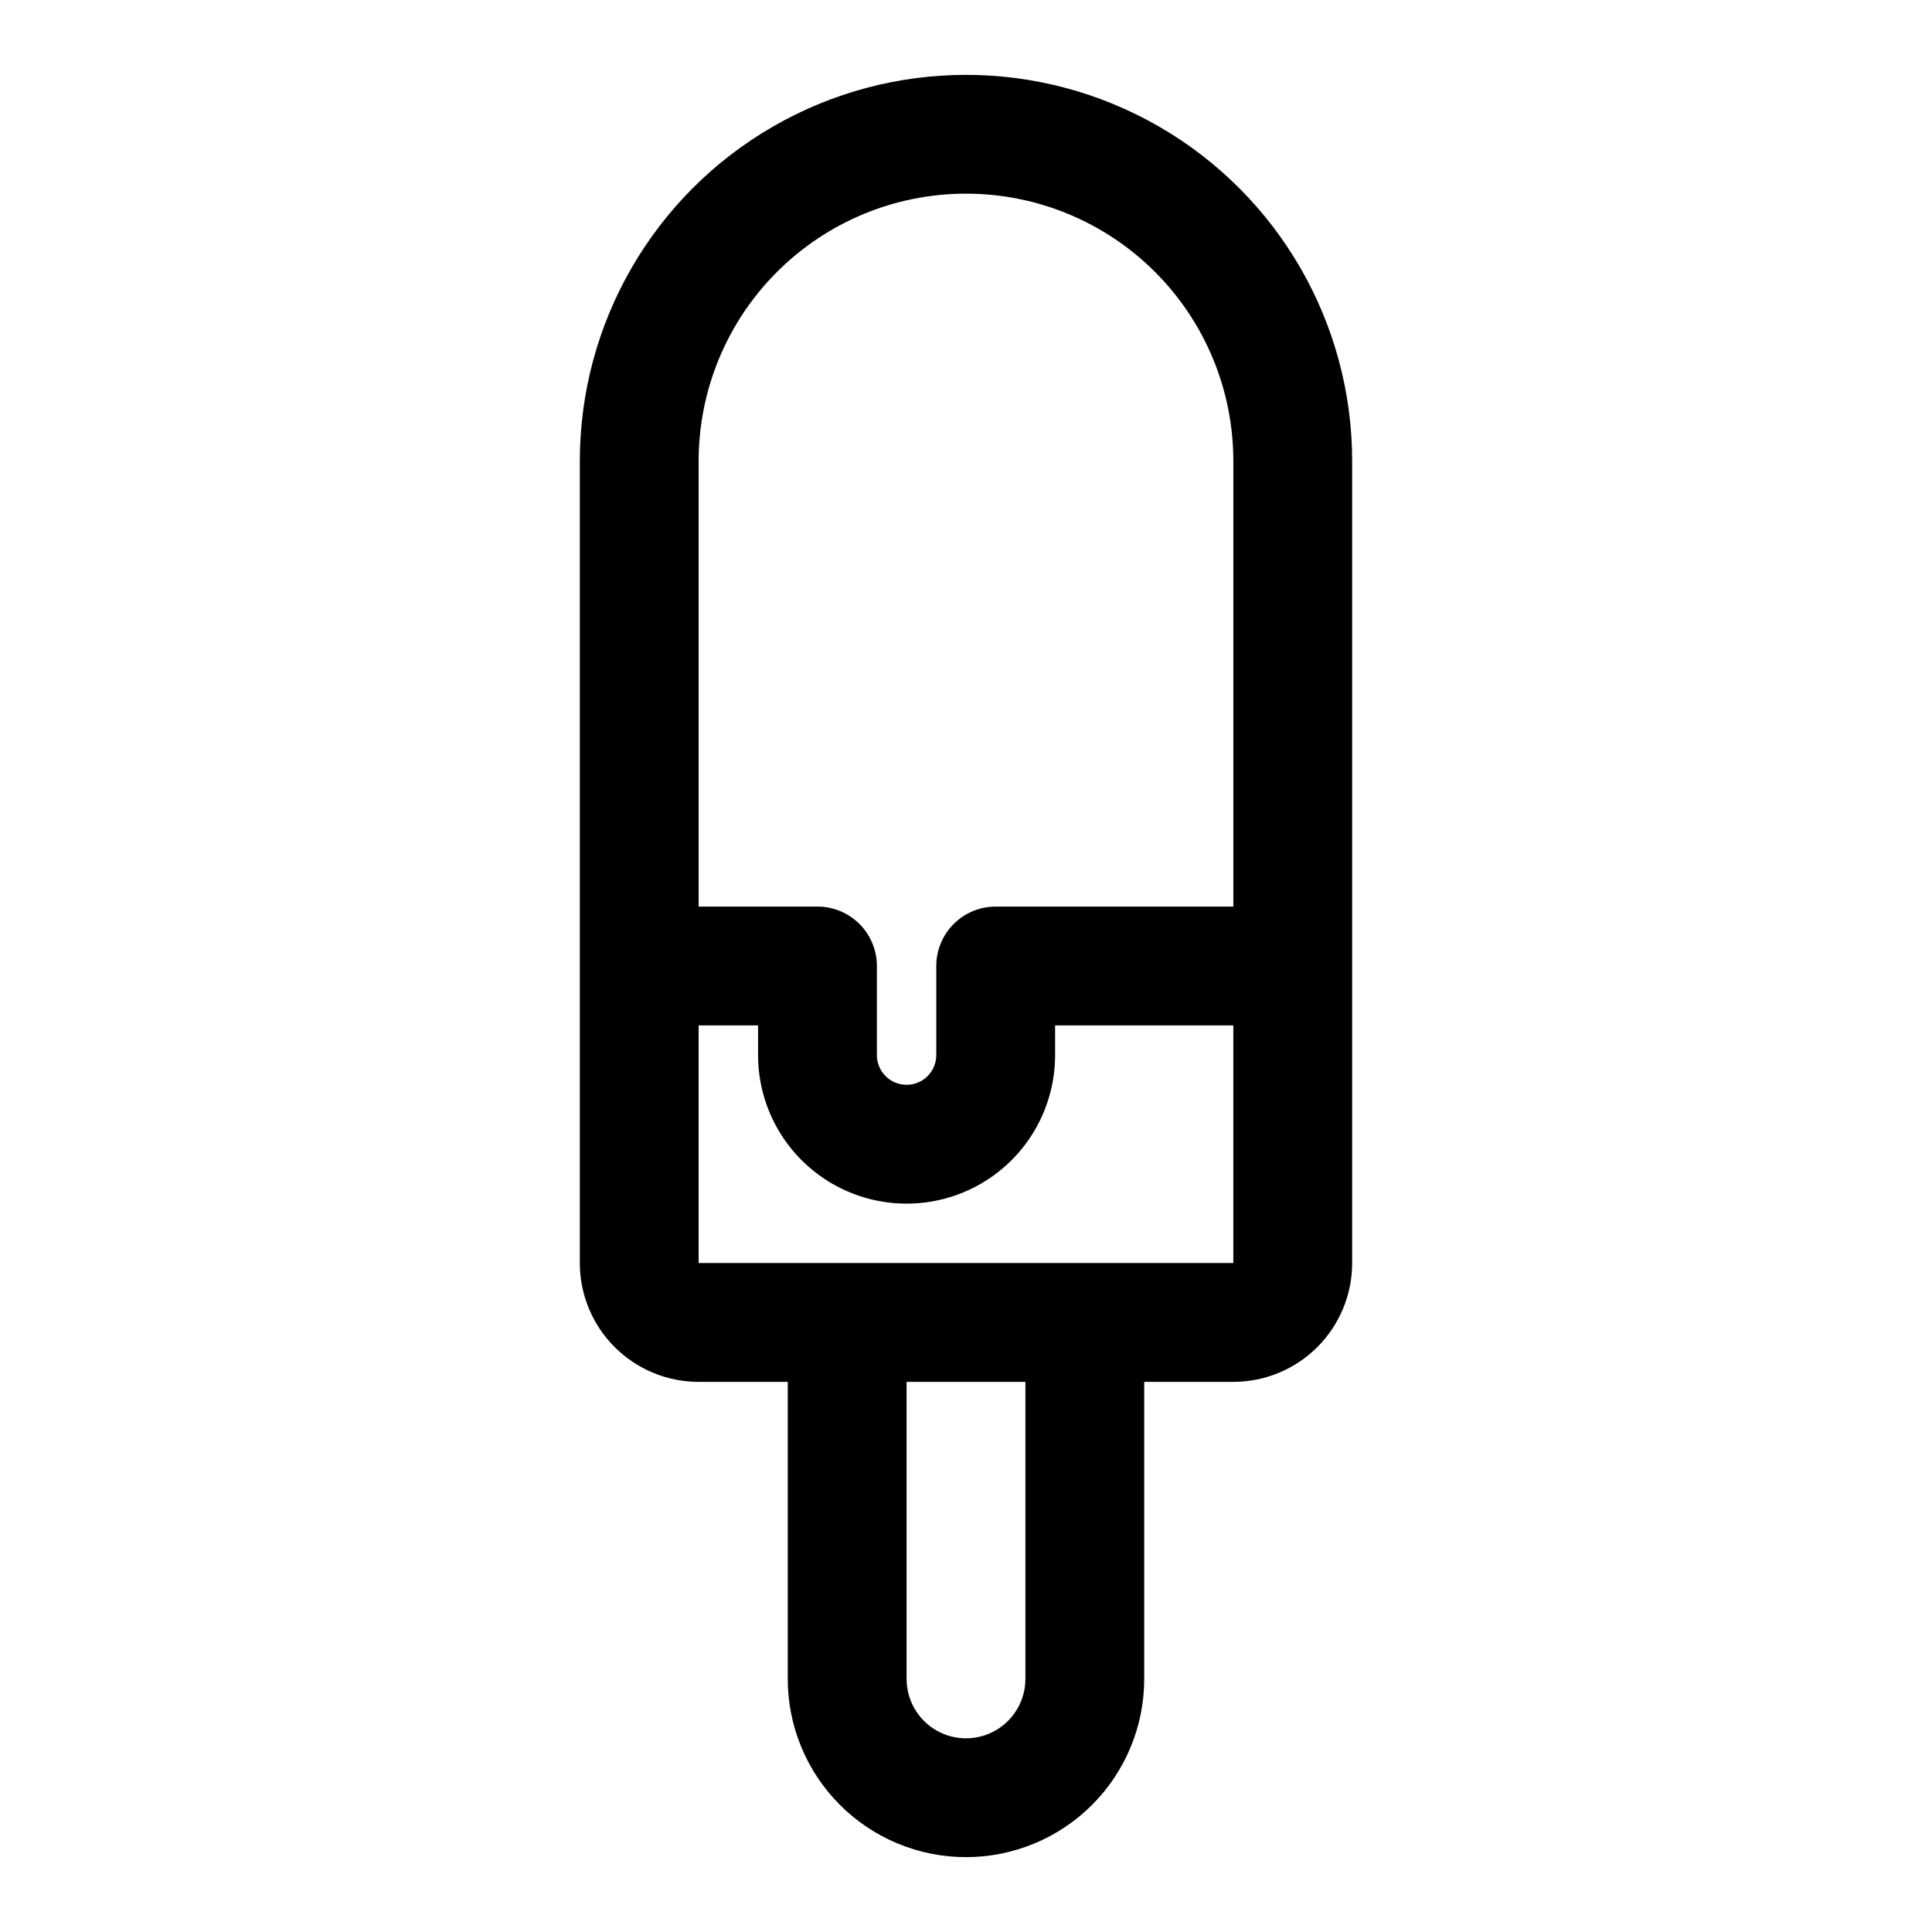
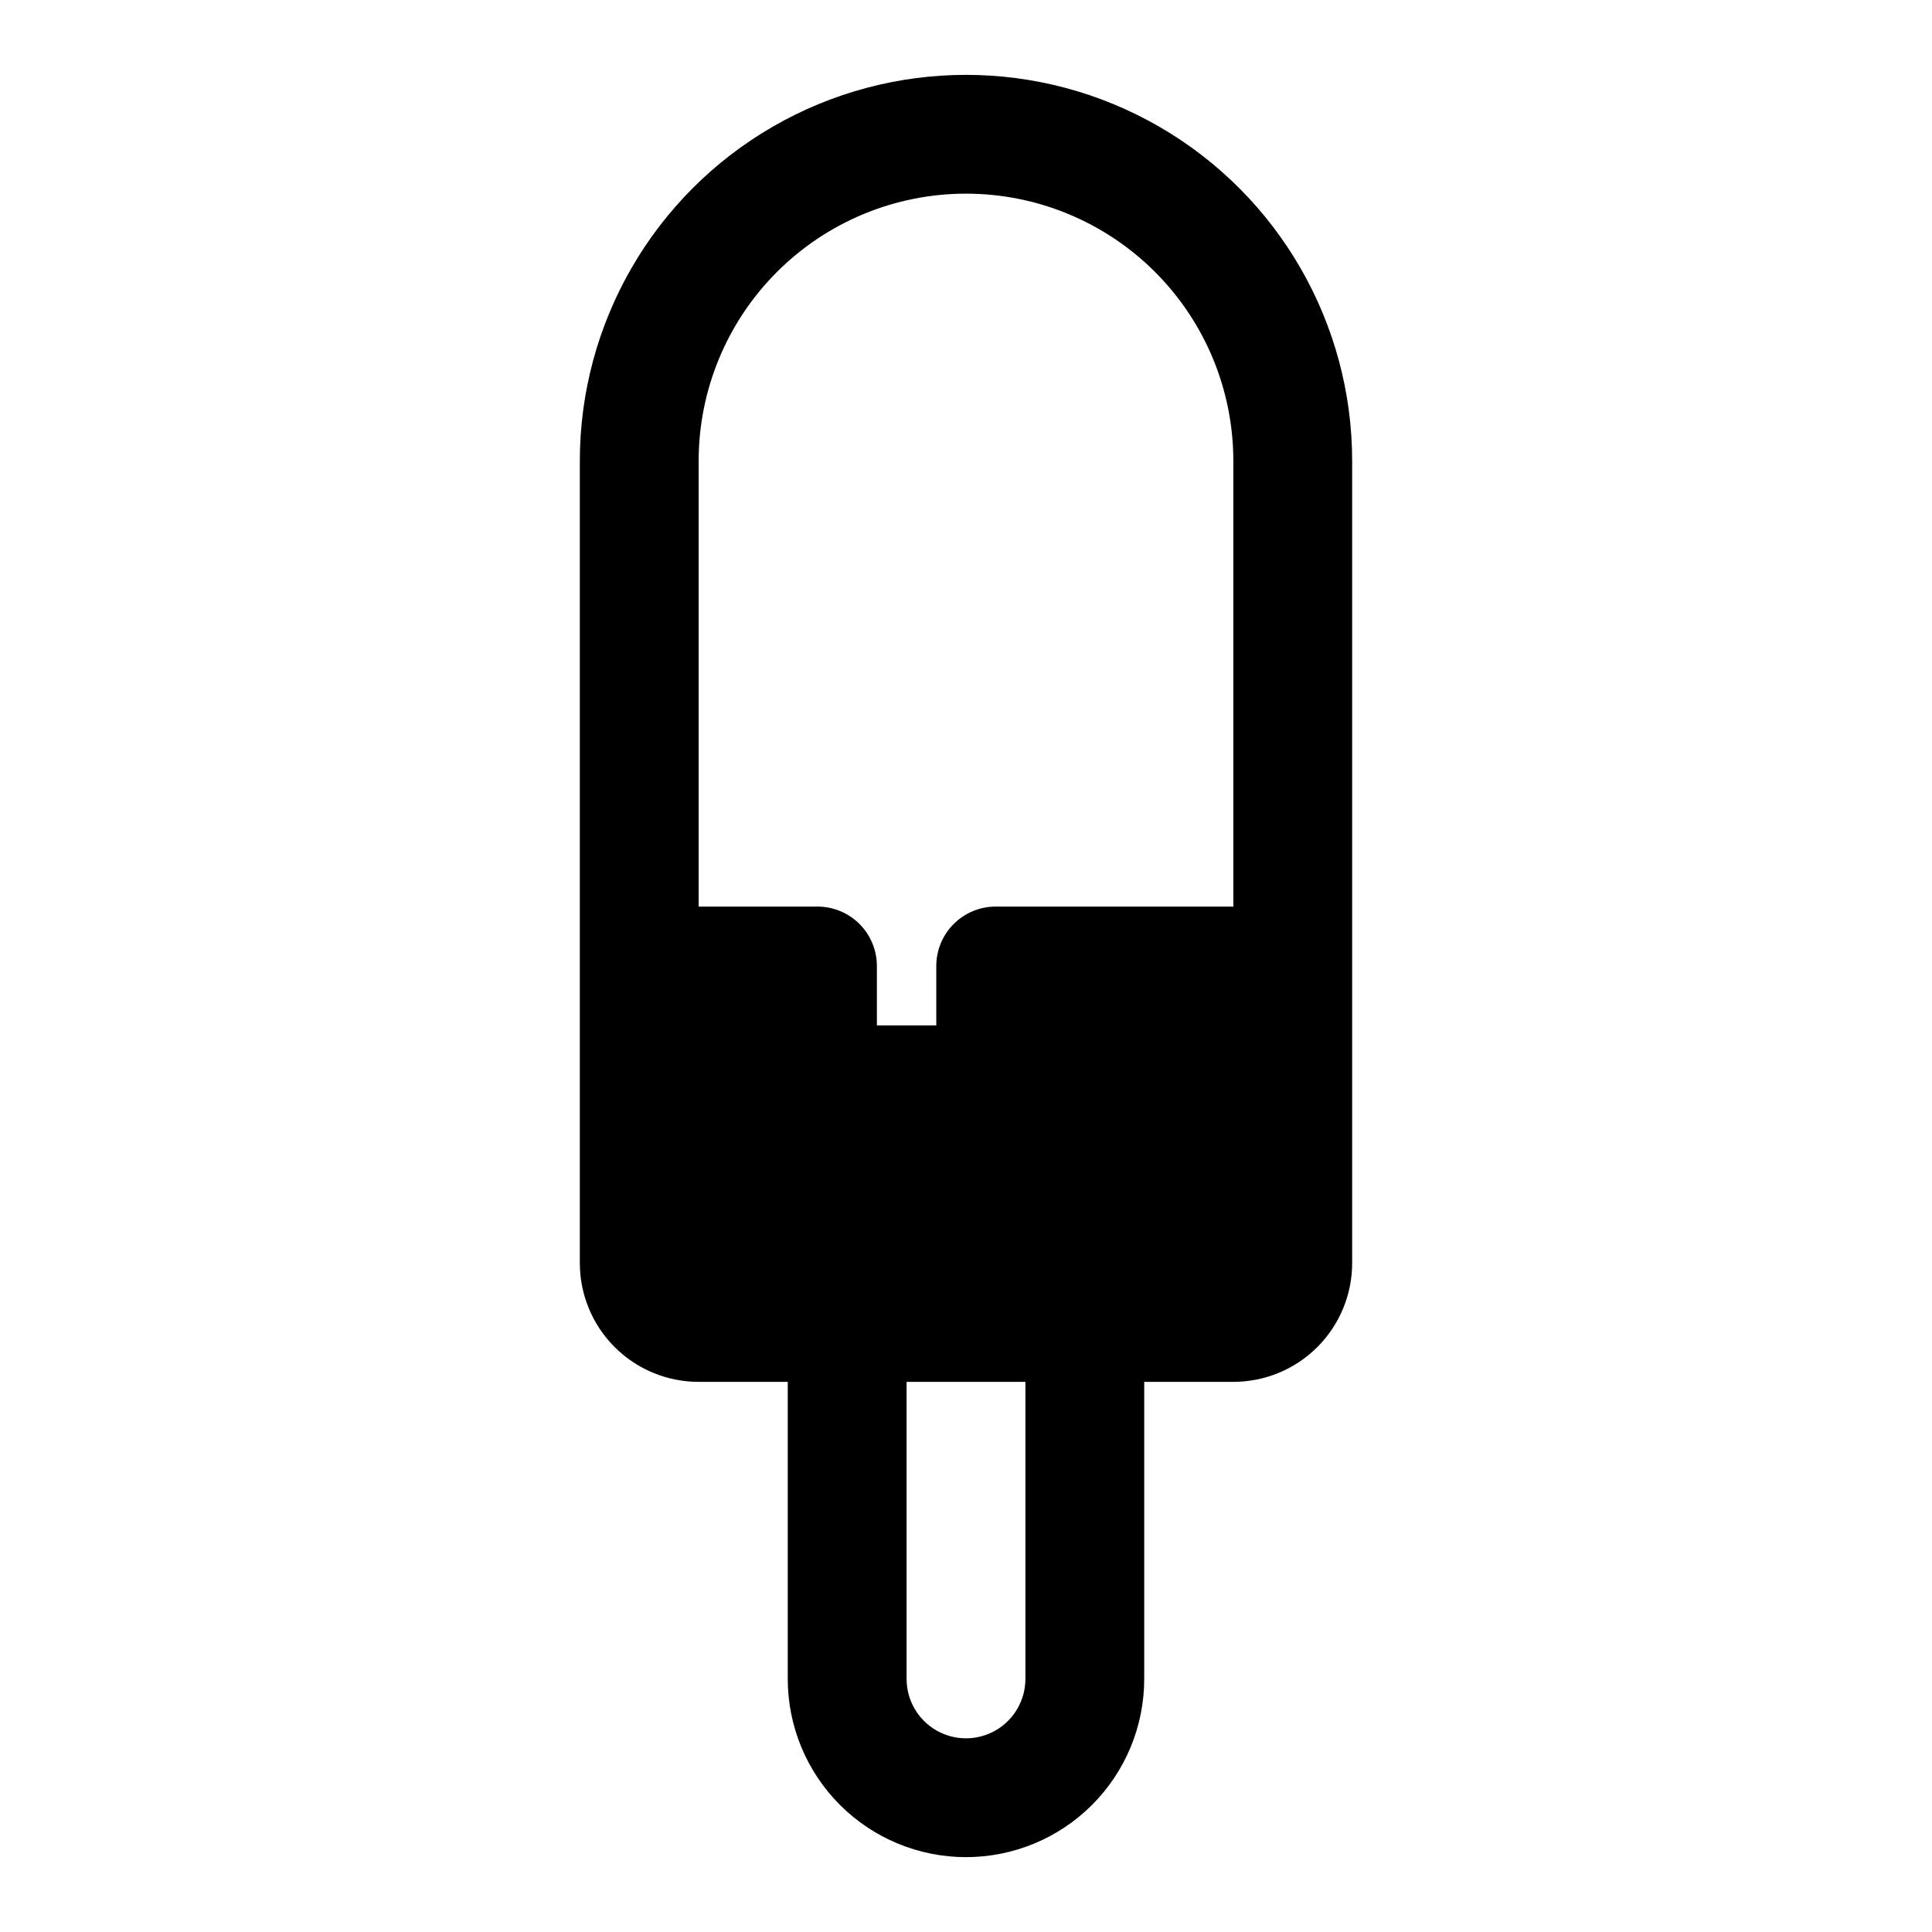
<svg xmlns="http://www.w3.org/2000/svg" fill="#000000" width="800px" height="800px" version="1.1" viewBox="144 144 512 512">
-   <path d="m400 636.16c12.523 0 24.539-4.977 33.398-13.836 8.855-8.855 13.832-20.871 13.832-33.398v-78.719h23.617c8.352 0 16.359-3.316 22.266-9.223 5.902-5.906 9.223-13.914 9.223-22.266v-212.54c0-36.562-19.508-70.348-51.168-88.629-31.664-18.277-70.676-18.277-102.34 0-31.664 18.281-51.168 52.066-51.168 88.629v212.54c0 8.352 3.316 16.359 9.223 22.266 5.902 5.906 13.914 9.223 22.262 9.223h23.617v78.719c0 12.527 4.977 24.543 13.836 33.398 8.855 8.859 20.871 13.836 33.398 13.836zm15.742-47.23v-0.004c0 5.625-3 10.824-7.871 13.637s-10.875 2.812-15.746 0-7.871-8.012-7.871-13.637v-78.719h31.488zm-15.742-393.61c18.789 0 36.809 7.465 50.098 20.754 13.285 13.285 20.75 31.305 20.75 50.098v118.08h-62.977c-4.176 0-8.18 1.66-11.133 4.613-2.953 2.953-4.613 6.957-4.613 11.133v23.617-0.004c0 4.348-3.523 7.875-7.871 7.875s-7.871-3.527-7.871-7.875v-23.613c0-4.176-1.66-8.18-4.613-11.133-2.949-2.953-6.957-4.613-11.133-4.613h-31.488v-118.08c0-18.793 7.465-36.812 20.754-50.098 13.285-13.289 31.305-20.754 50.098-20.754zm-70.852 220.42h15.742v7.871h0.004c0 14.062 7.5 27.059 19.68 34.09 12.18 7.031 27.184 7.031 39.359 0 12.18-7.031 19.68-20.027 19.68-34.09v-7.871h47.23v62.977h-141.7z" />
+   <path d="m400 636.16c12.523 0 24.539-4.977 33.398-13.836 8.855-8.855 13.832-20.871 13.832-33.398v-78.719h23.617c8.352 0 16.359-3.316 22.266-9.223 5.902-5.906 9.223-13.914 9.223-22.266v-212.54c0-36.562-19.508-70.348-51.168-88.629-31.664-18.277-70.676-18.277-102.34 0-31.664 18.281-51.168 52.066-51.168 88.629v212.54c0 8.352 3.316 16.359 9.223 22.266 5.902 5.906 13.914 9.223 22.262 9.223h23.617v78.719c0 12.527 4.977 24.543 13.836 33.398 8.855 8.859 20.871 13.836 33.398 13.836zm15.742-47.23v-0.004c0 5.625-3 10.824-7.871 13.637s-10.875 2.812-15.746 0-7.871-8.012-7.871-13.637v-78.719h31.488zm-15.742-393.61c18.789 0 36.809 7.465 50.098 20.754 13.285 13.285 20.75 31.305 20.75 50.098v118.08h-62.977c-4.176 0-8.18 1.66-11.133 4.613-2.953 2.953-4.613 6.957-4.613 11.133v23.617-0.004c0 4.348-3.523 7.875-7.871 7.875s-7.871-3.527-7.871-7.875v-23.613c0-4.176-1.66-8.18-4.613-11.133-2.949-2.953-6.957-4.613-11.133-4.613h-31.488v-118.08c0-18.793 7.465-36.812 20.754-50.098 13.285-13.289 31.305-20.754 50.098-20.754zm-70.852 220.42h15.742v7.871h0.004c0 14.062 7.5 27.059 19.68 34.09 12.18 7.031 27.184 7.031 39.359 0 12.18-7.031 19.68-20.027 19.68-34.09v-7.871h47.23h-141.7z" />
</svg>